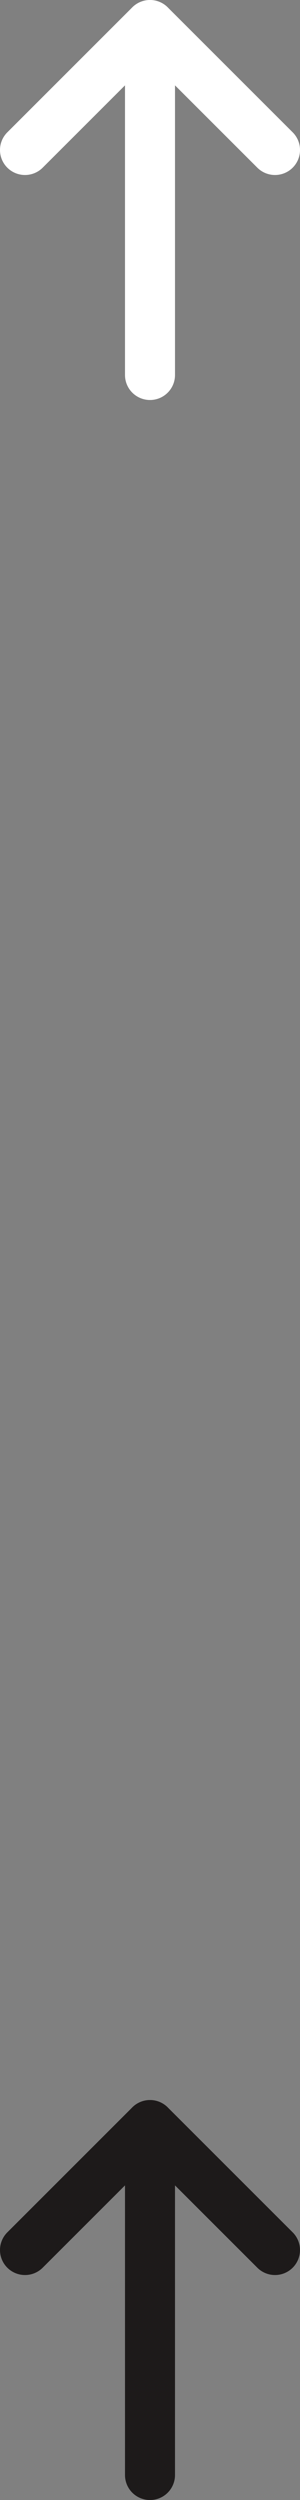
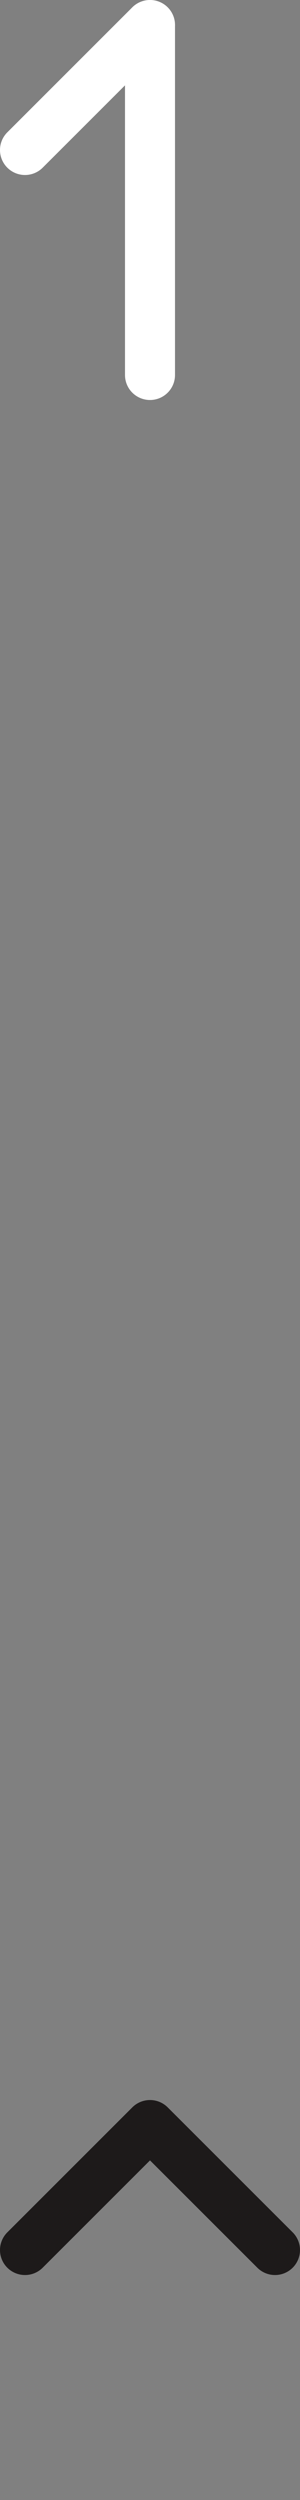
<svg xmlns="http://www.w3.org/2000/svg" width="12" height="100" viewBox="0 0 12 100">
  <rect x="0" y="0" width="12" height="100" fill="#808080" stroke="none" />
  <defs>
    <style>
      .cls-1, .cls-2 {
        fill: none;
        stroke-linecap: round;
        stroke-linejoin: round;
        stroke-width: 2px;
        fill-rule: evenodd;
      }

      .cls-1 {
        stroke: #1d1a1a;
      }

      .cls-2 {
        stroke: #fff;
      }
    </style>
  </defs>
-   <path class="cls-1" d="M6,85V99" />
  <path class="cls-1" d="M1,90l5-5,5,5" />
  <path class="cls-2" d="M6,1V15" />
-   <path class="cls-2" d="M1,6L6,1l5,5" />
+   <path class="cls-2" d="M1,6L6,1" />
</svg>